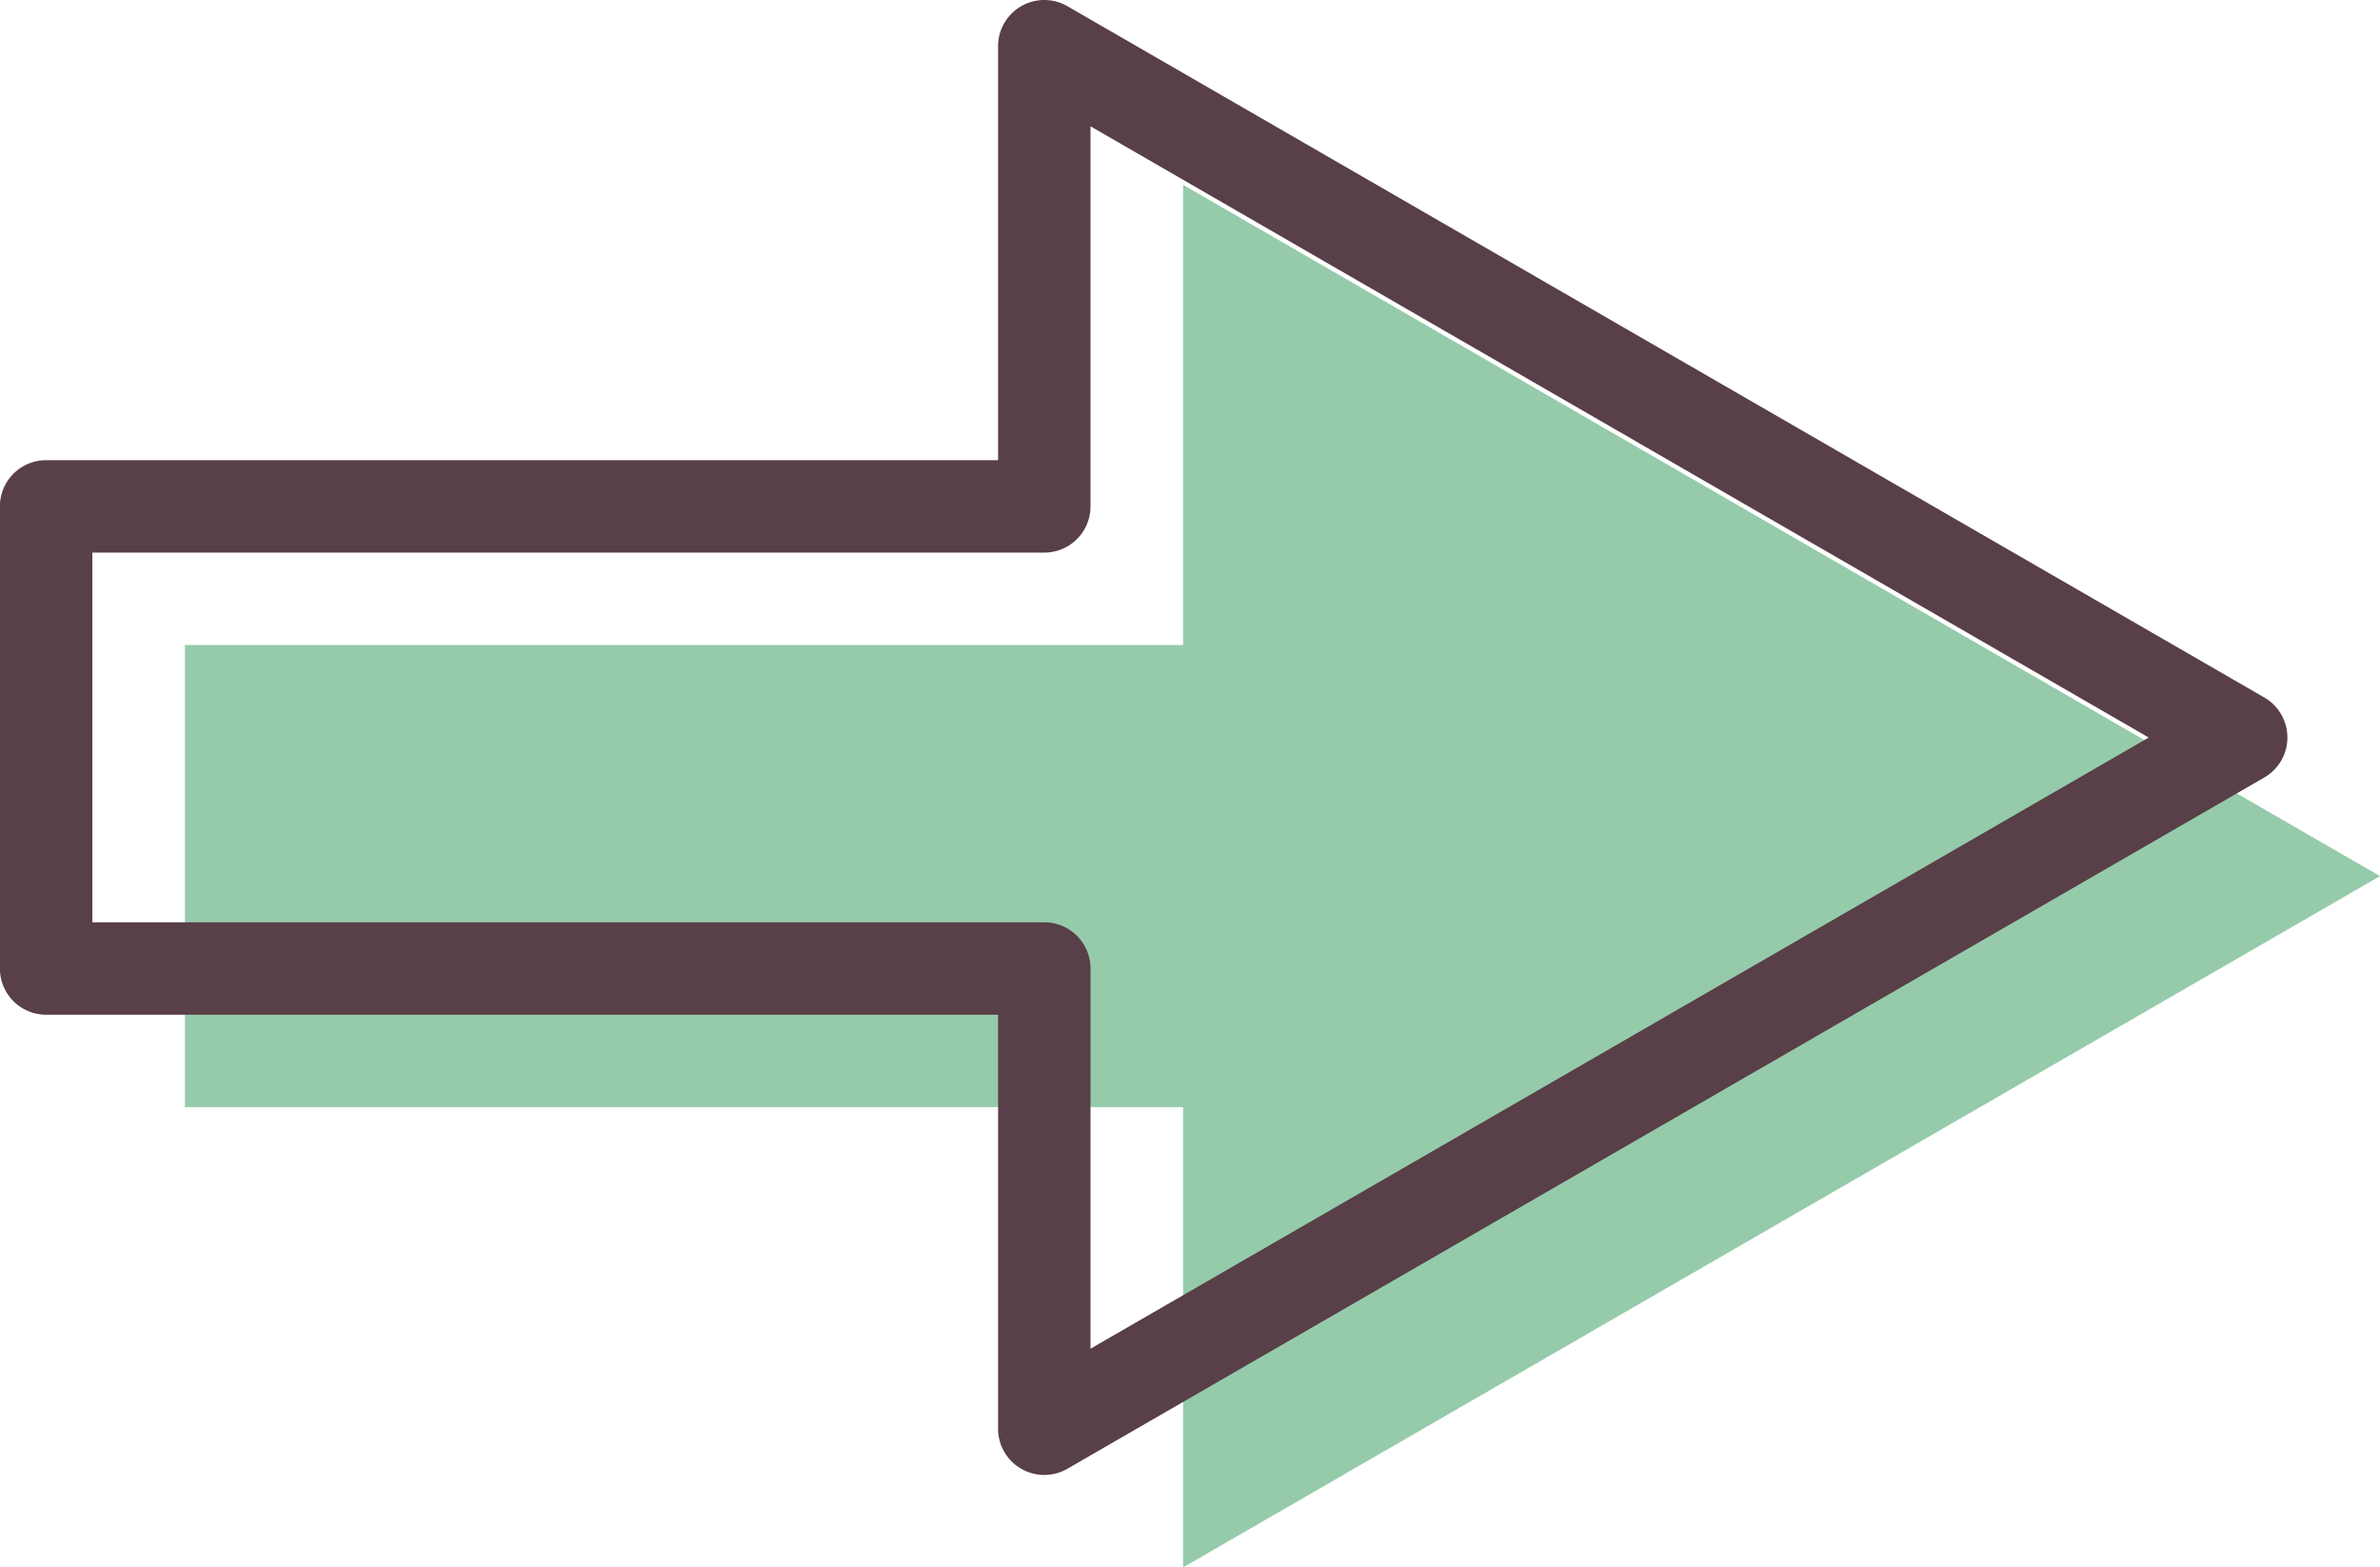
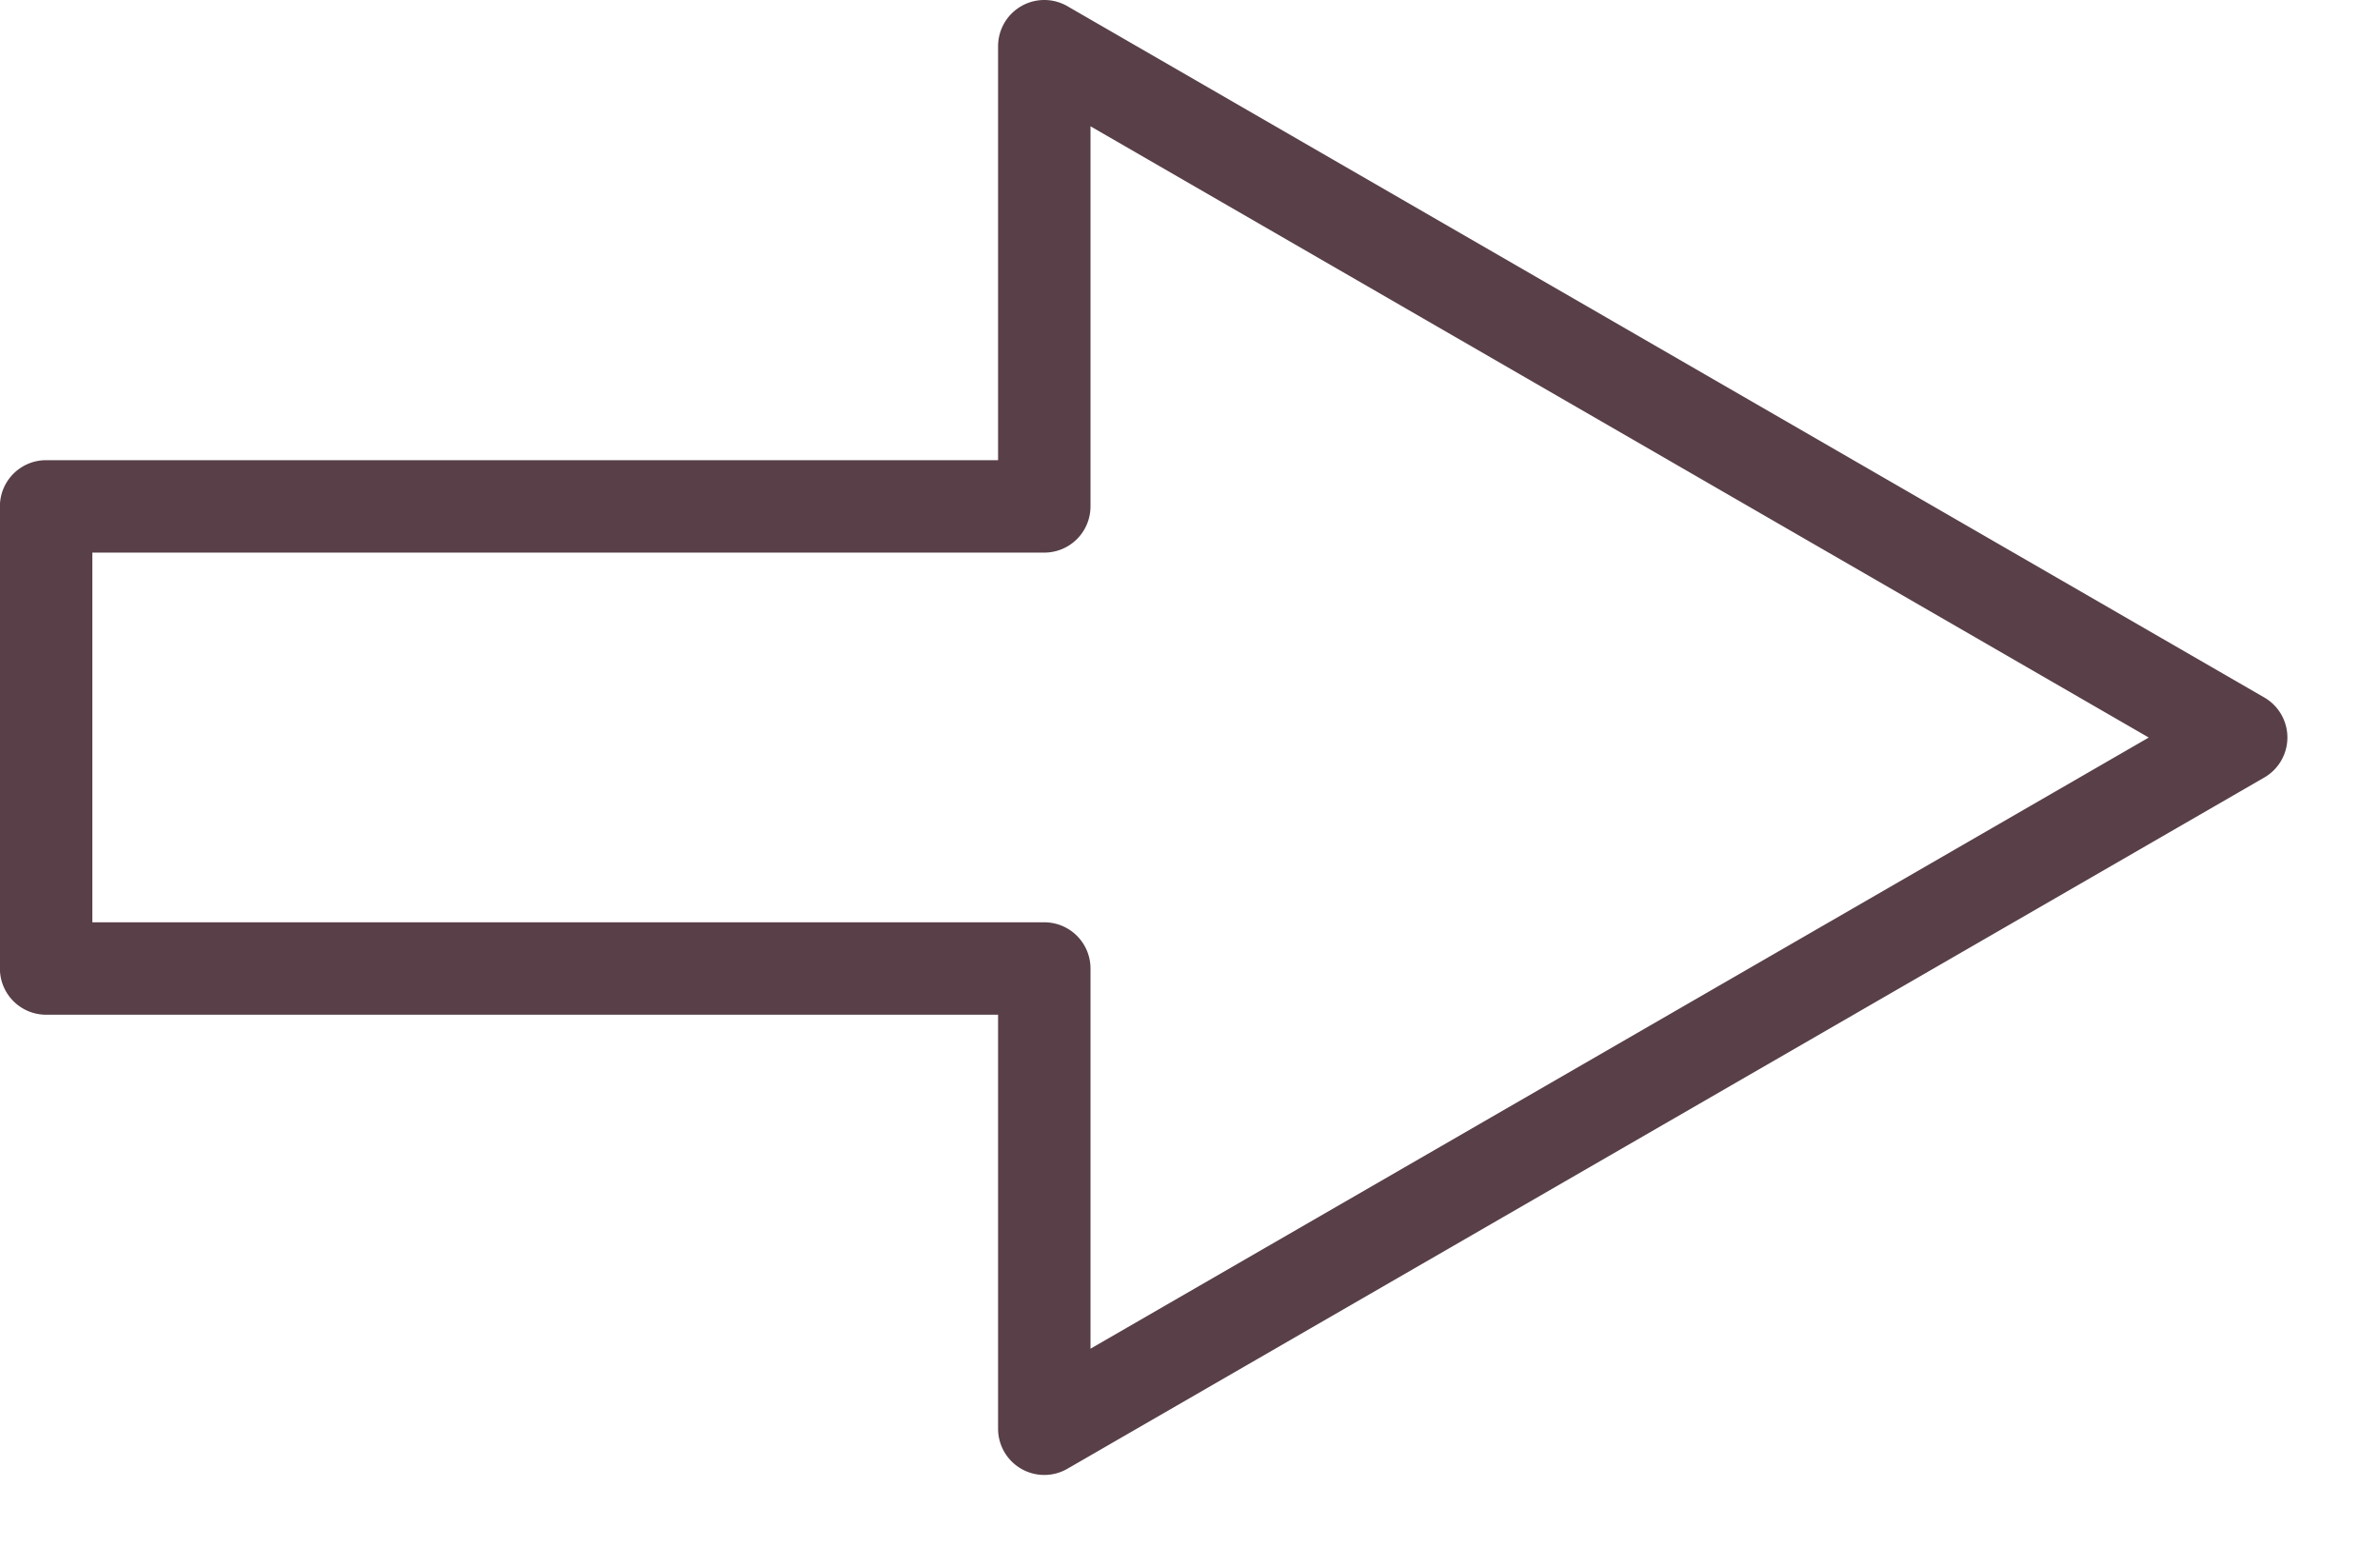
<svg xmlns="http://www.w3.org/2000/svg" width="51.502" height="33.917" viewBox="0 0 51.502 33.917">
  <g id="_" data-name="→" transform="translate(-6188.984 308.927)">
-     <path id="パス_12400" data-name="パス 12400" d="M6240.486-289.968l-25.9-14.959v9.958h-21.6v10h21.6v9.959Z" fill="#95cbaa" />
    <path id="パス_12401" data-name="パス 12401" d="M6211.582-277.01a1,1,0,0,1-.5-.134,1,1,0,0,1-.5-.866v-8.959h-20.6a1,1,0,0,1-1-1v-10a1,1,0,0,1,1-1h20.6v-8.958a1,1,0,0,1,.5-.866,1,1,0,0,1,1,0l25.9,14.959a1,1,0,0,1,.5.866,1,1,0,0,1-.5.866l-25.9,14.958A1,1,0,0,1,6211.582-277.01Zm-20.6-11.959h20.6a1,1,0,0,1,1,1v8.227l22.9-13.225-22.9-13.227v8.225a1,1,0,0,1-1,1h-20.6Z" fill="#583f48" />
  </g>
</svg>